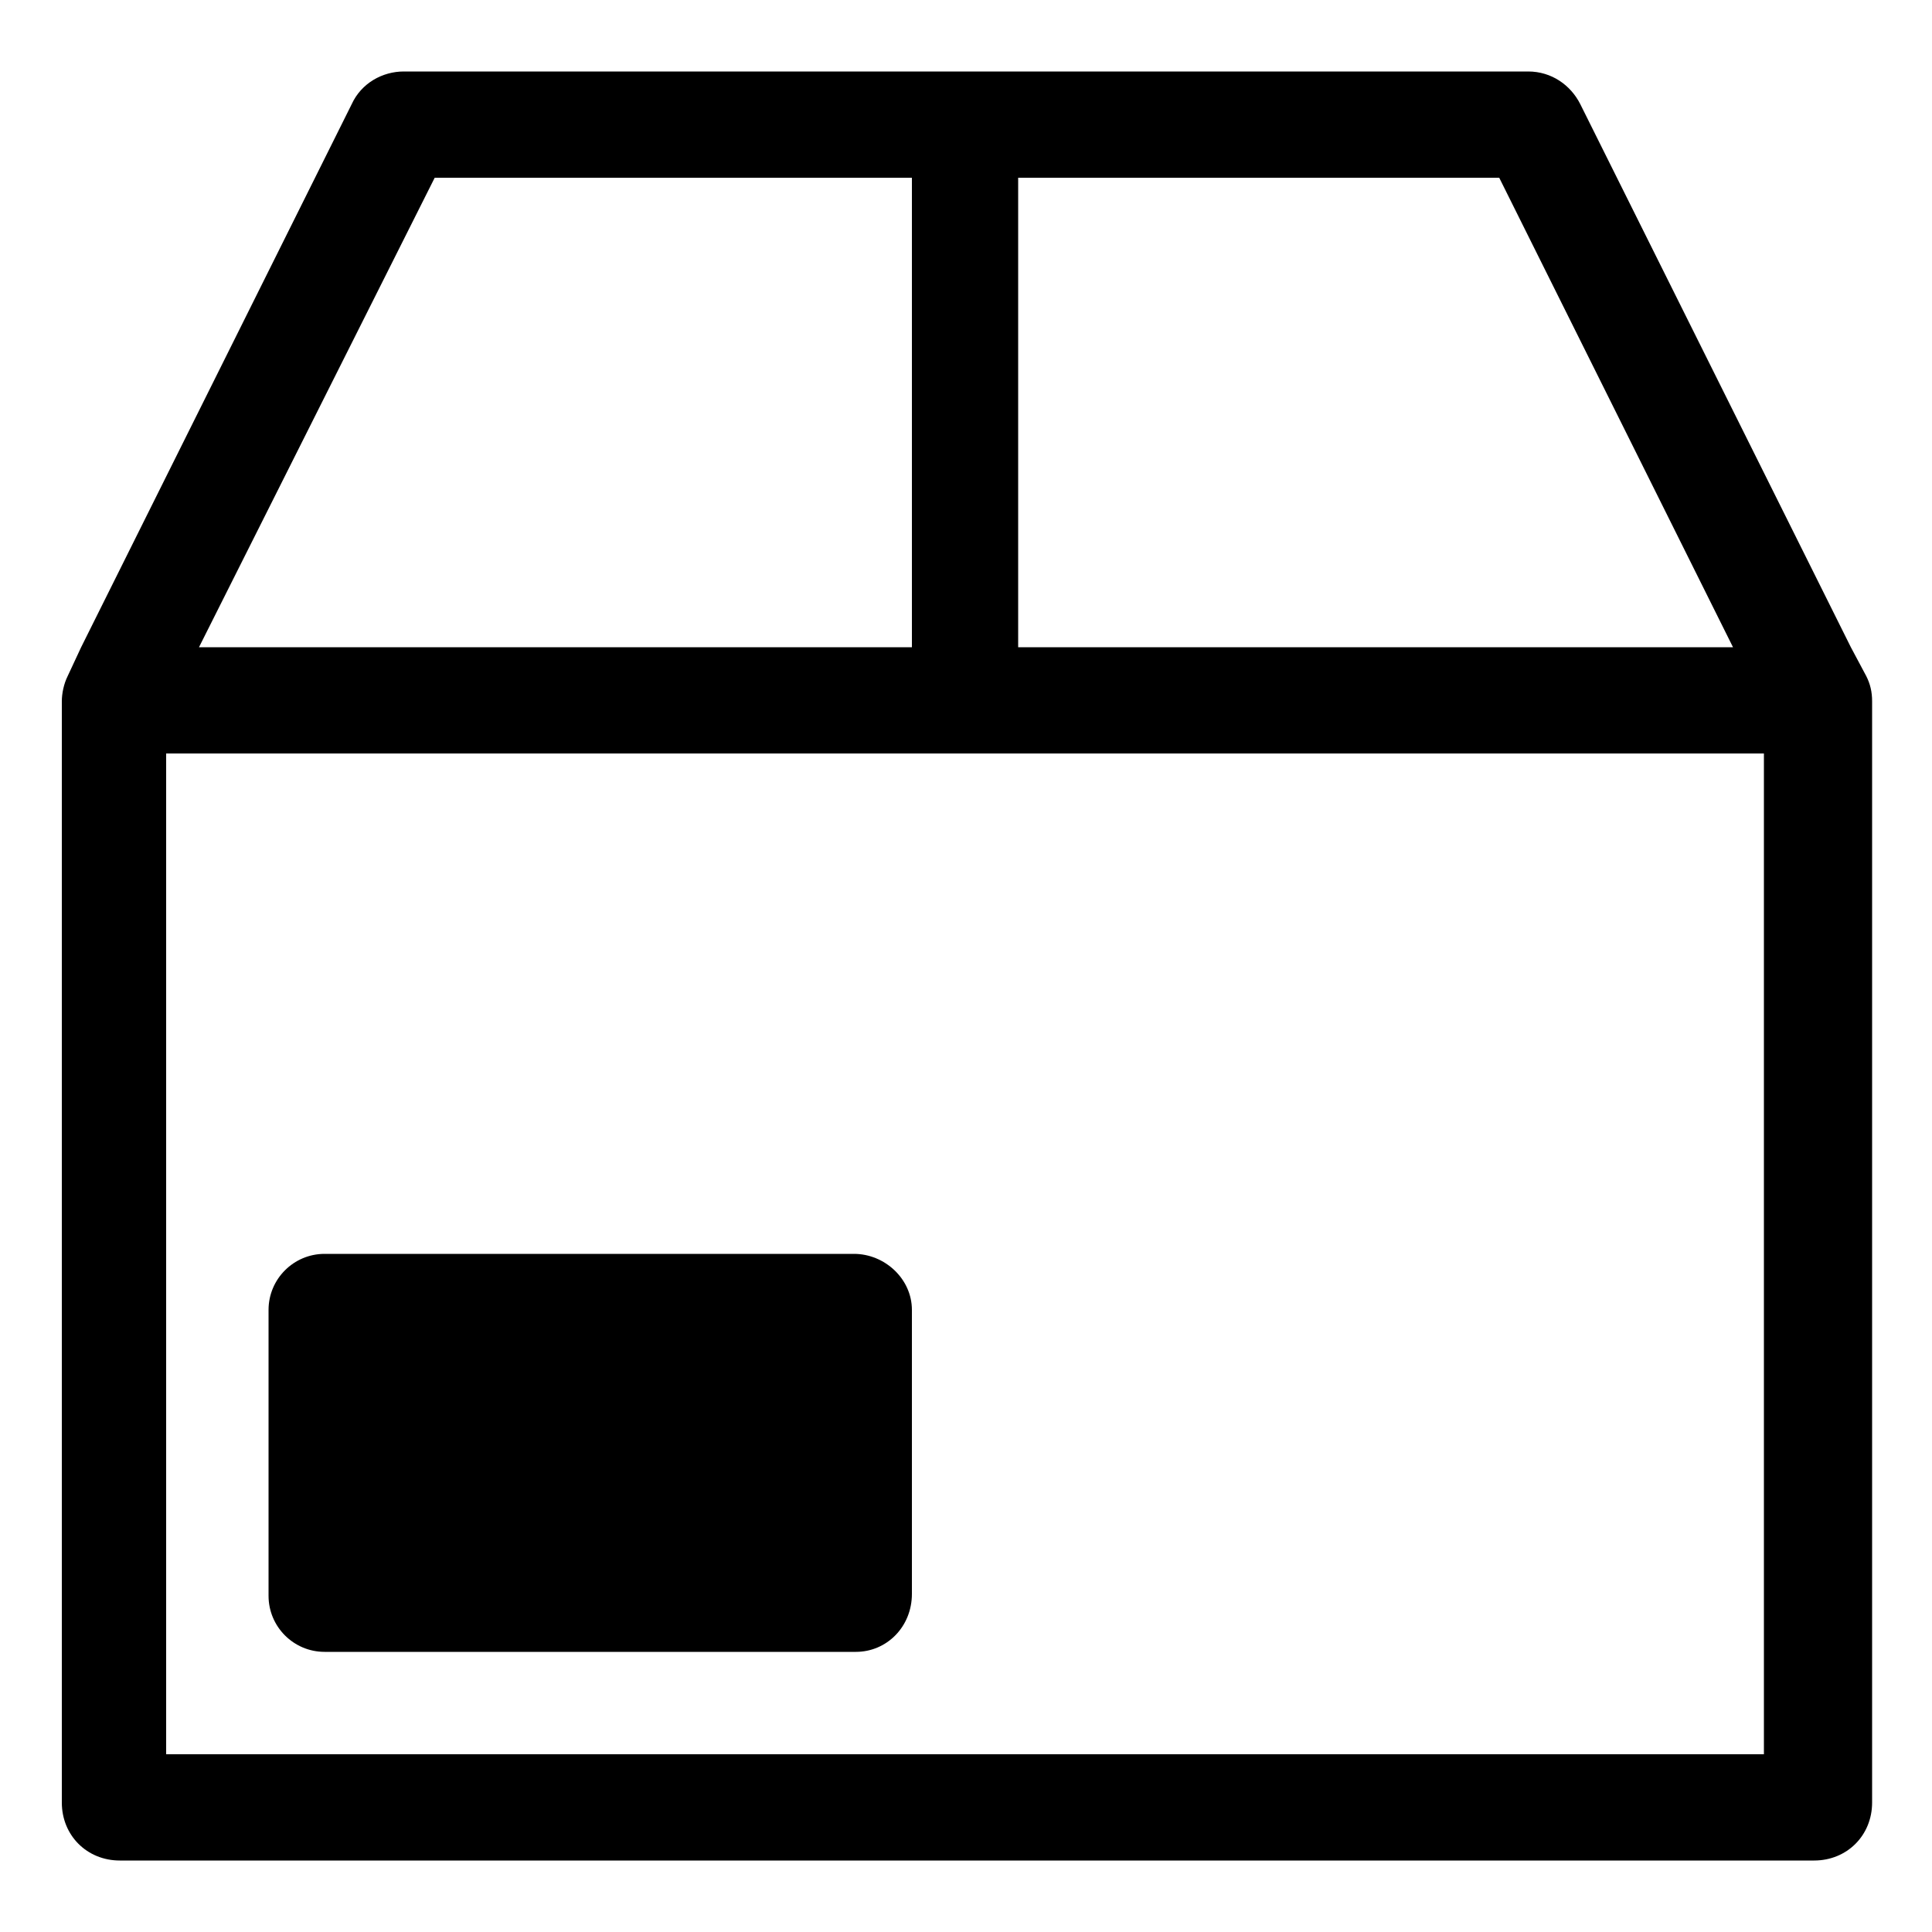
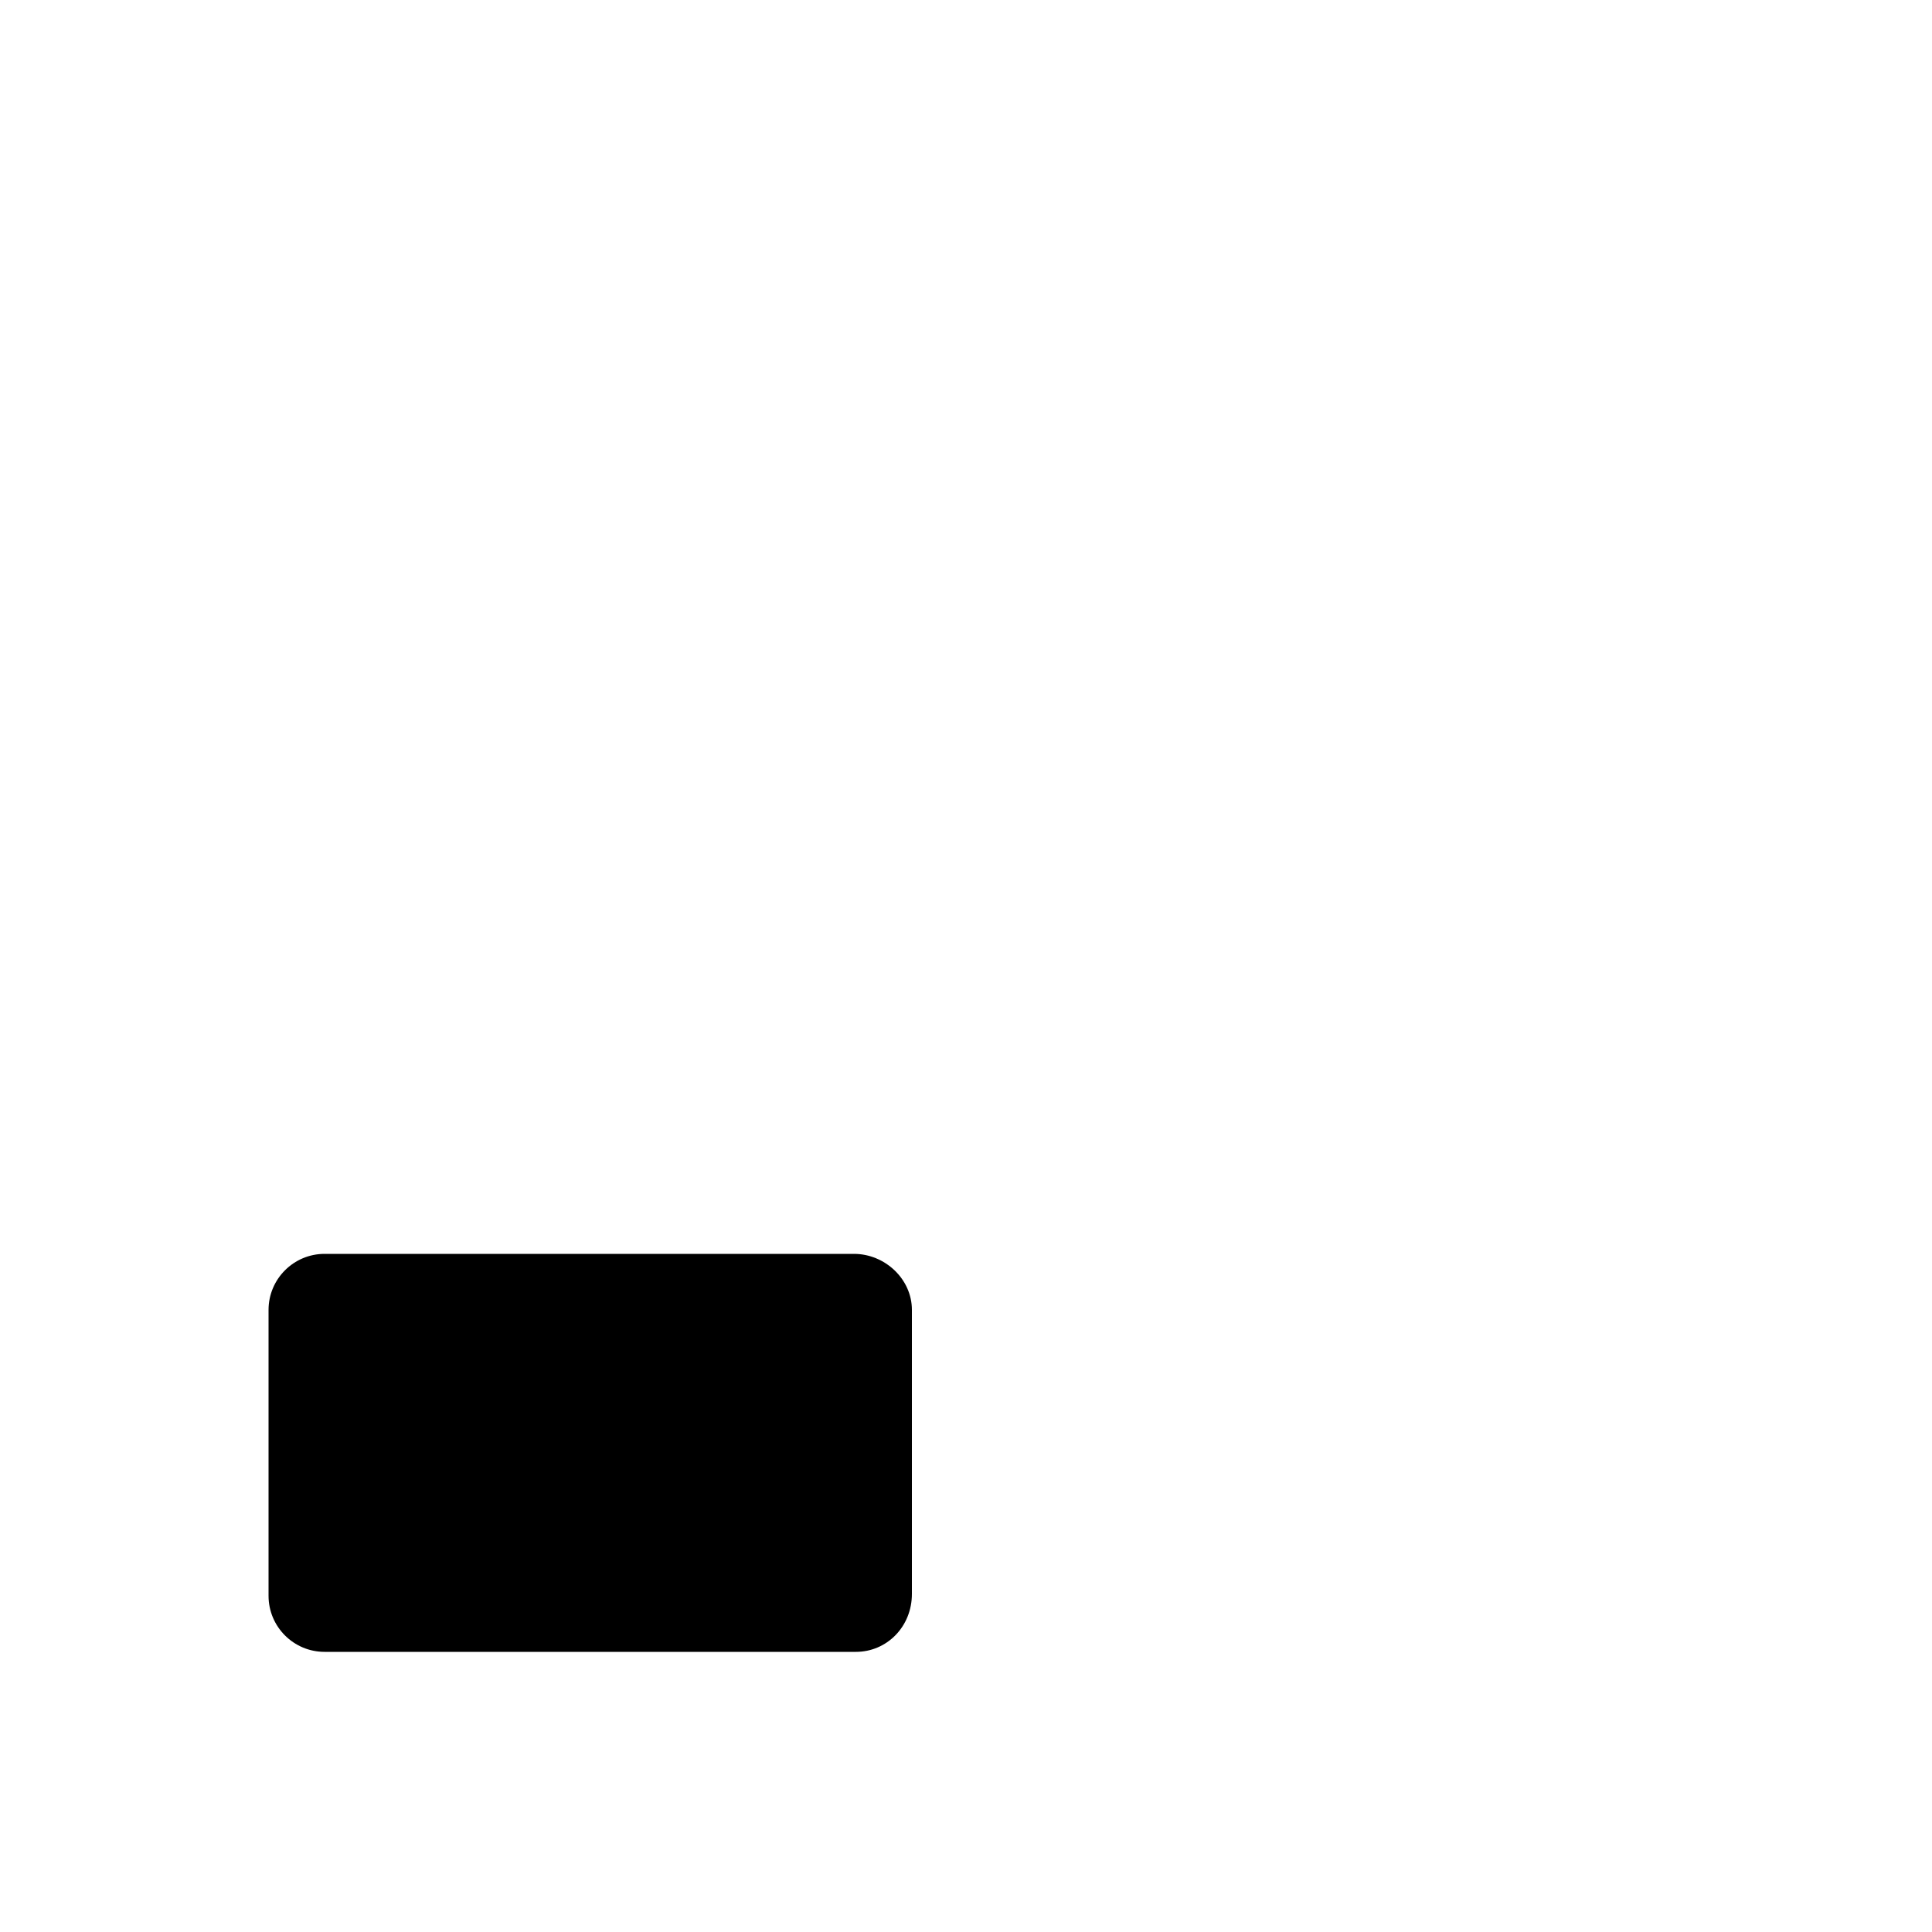
<svg xmlns="http://www.w3.org/2000/svg" version="1.1" id="Layer_2_1_" x="0px" y="0px" viewBox="0 0 100 100" style="enable-background:new 0 0 100 100;" xml:space="preserve">
-   <path d="M95.8,33.5l-14-28.1c-0.5-1-1.5-1.7-2.7-1.7H20.9c-1.1,0-2.2,0.6-2.7,1.7l-14,28.1L3.5,35c-0.2,0.4-0.3,0.9-0.3,1.3V39v54.3  c0,1.7,1.3,3,3,3h87.7c1.7,0,3-1.3,3-3V39v-2.7c0-0.5-0.1-0.9-0.3-1.3L95.8,33.5z M52.7,9.2h24.9l12.1,24.3h-37  C52.7,33.5,52.7,9.2,52.7,9.2z M22.5,9.2h24.7v24.3H10.3L22.5,9.2z M91.4,90.8H8.6V39h82.7v51.8H91.4z" />
  <path d="M44.3,85.5H16.8c-1.6,0-2.9-1.3-2.9-2.9V67.8c0-1.6,1.3-2.9,2.9-2.9h27.4c1.6,0,3,1.3,3,2.9v14.7  C47.2,84.2,45.9,85.5,44.3,85.5z" />
</svg>